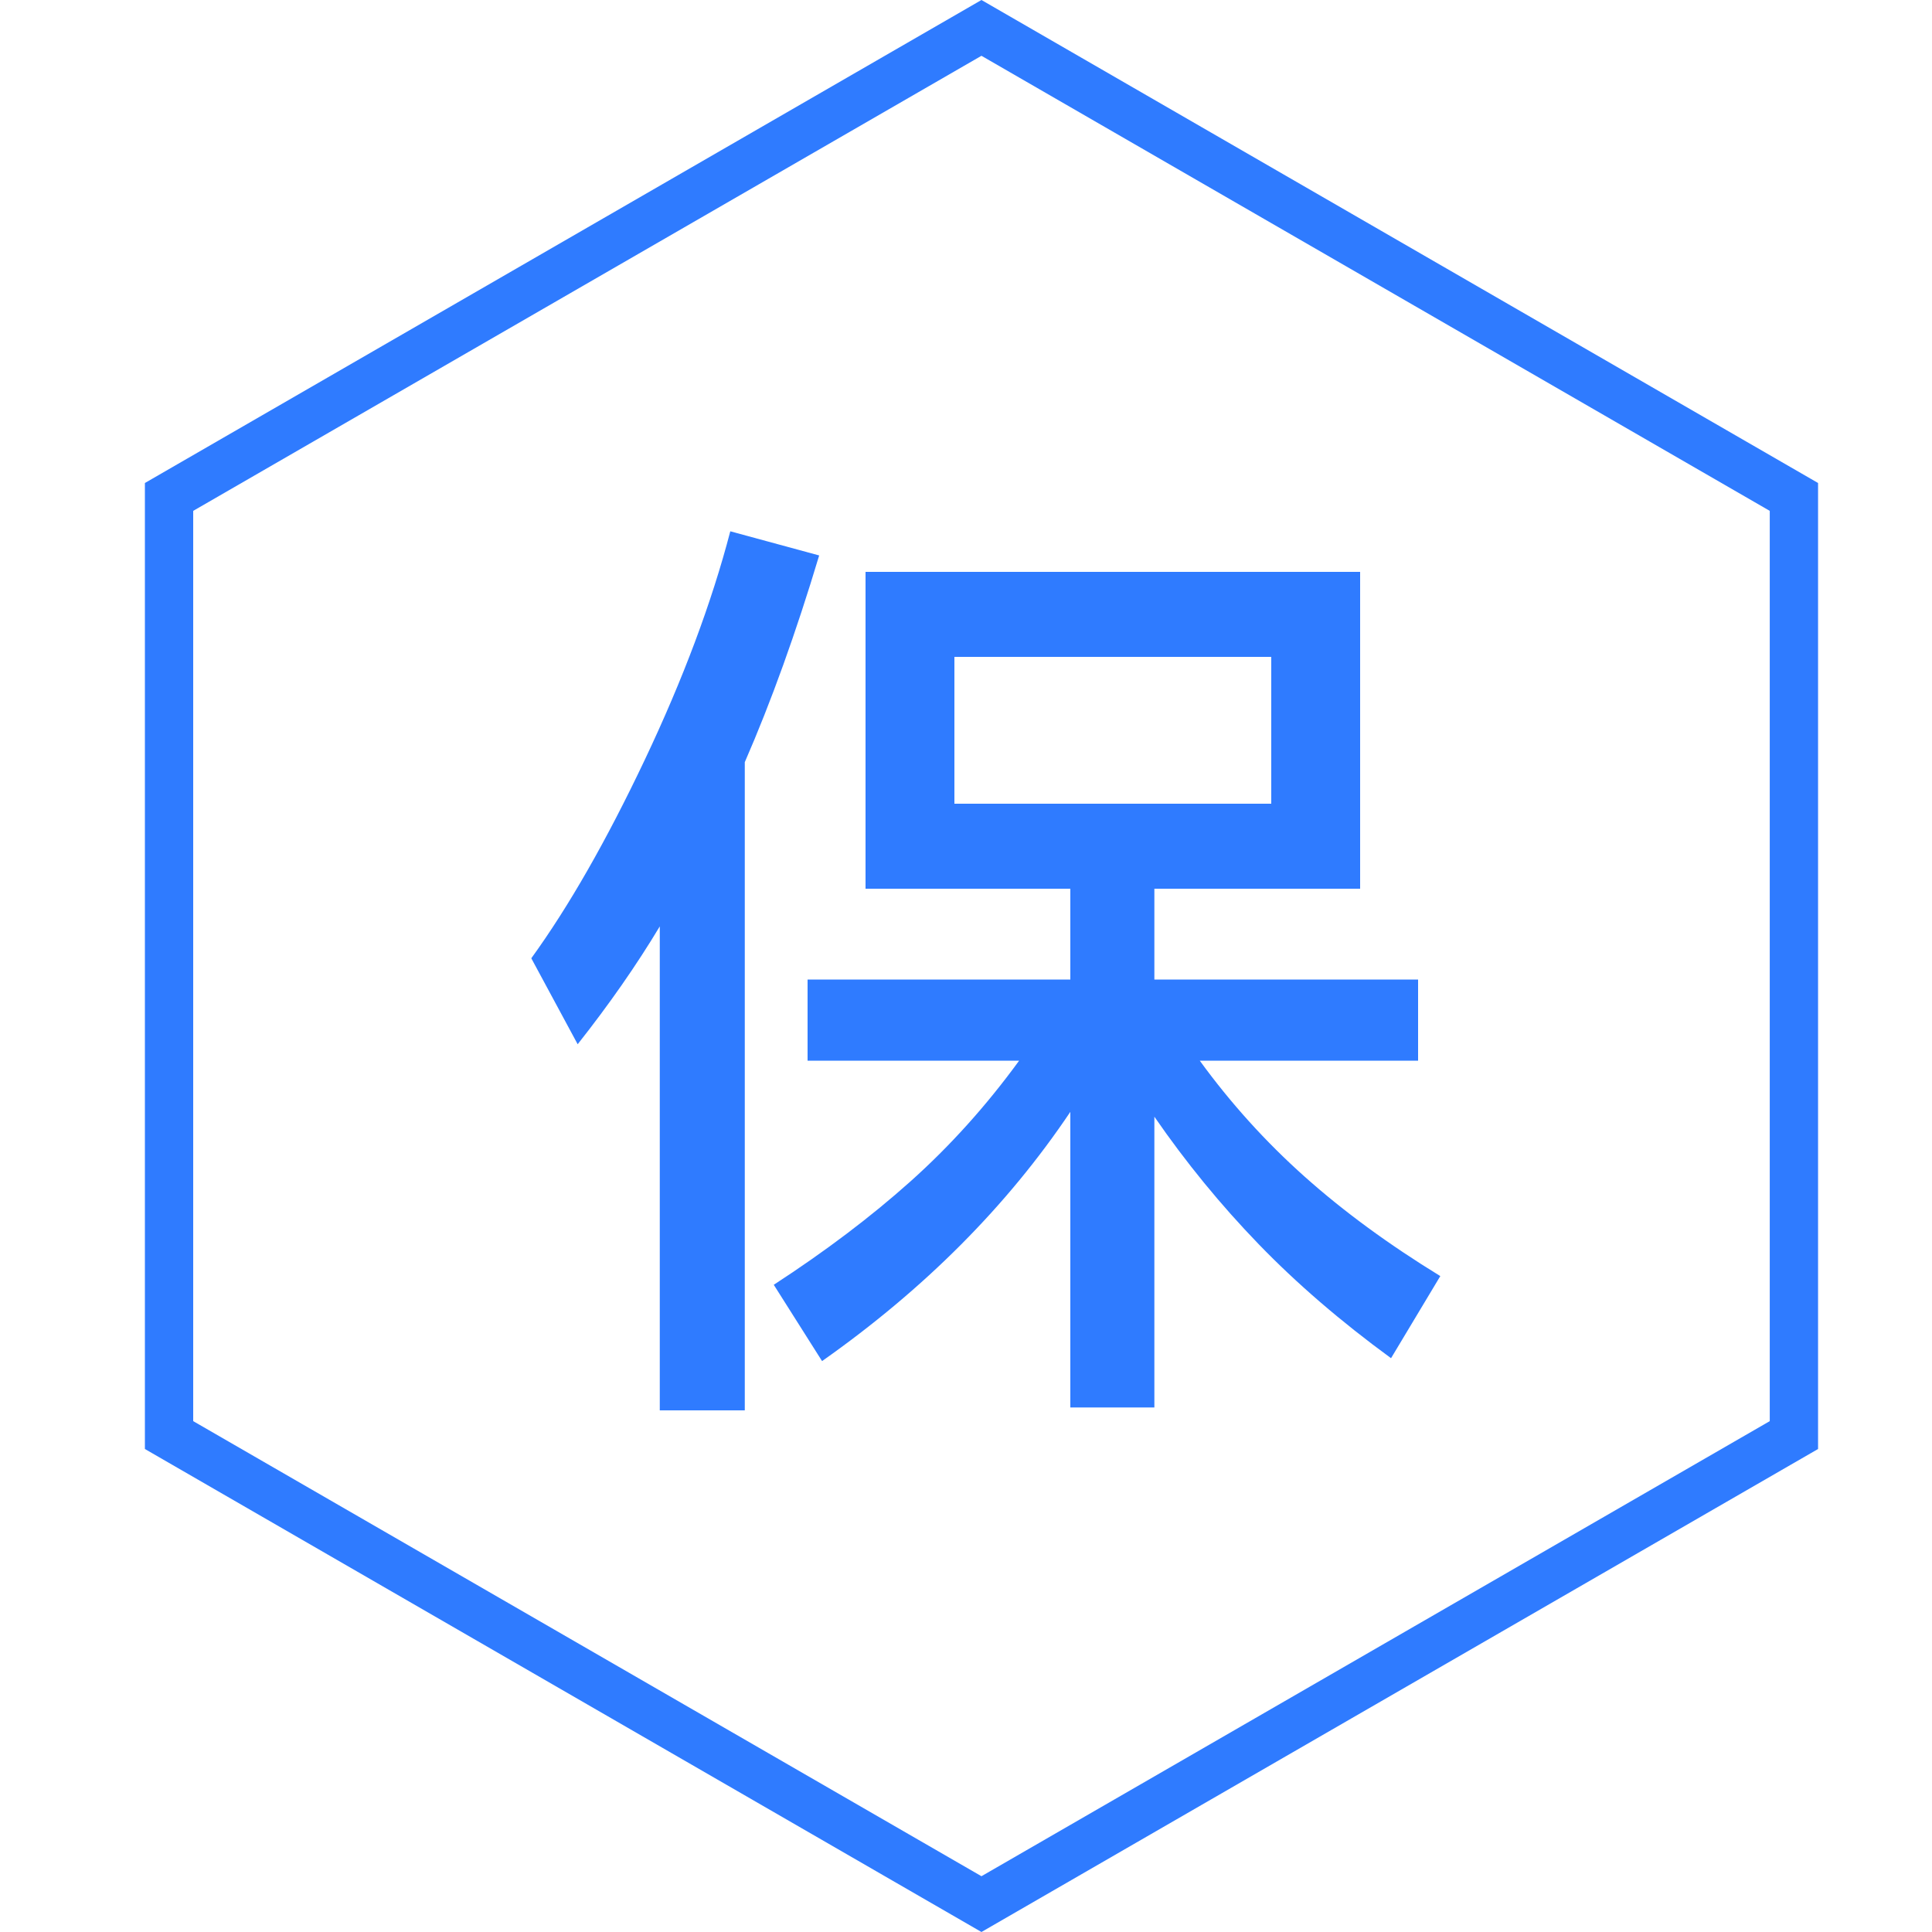
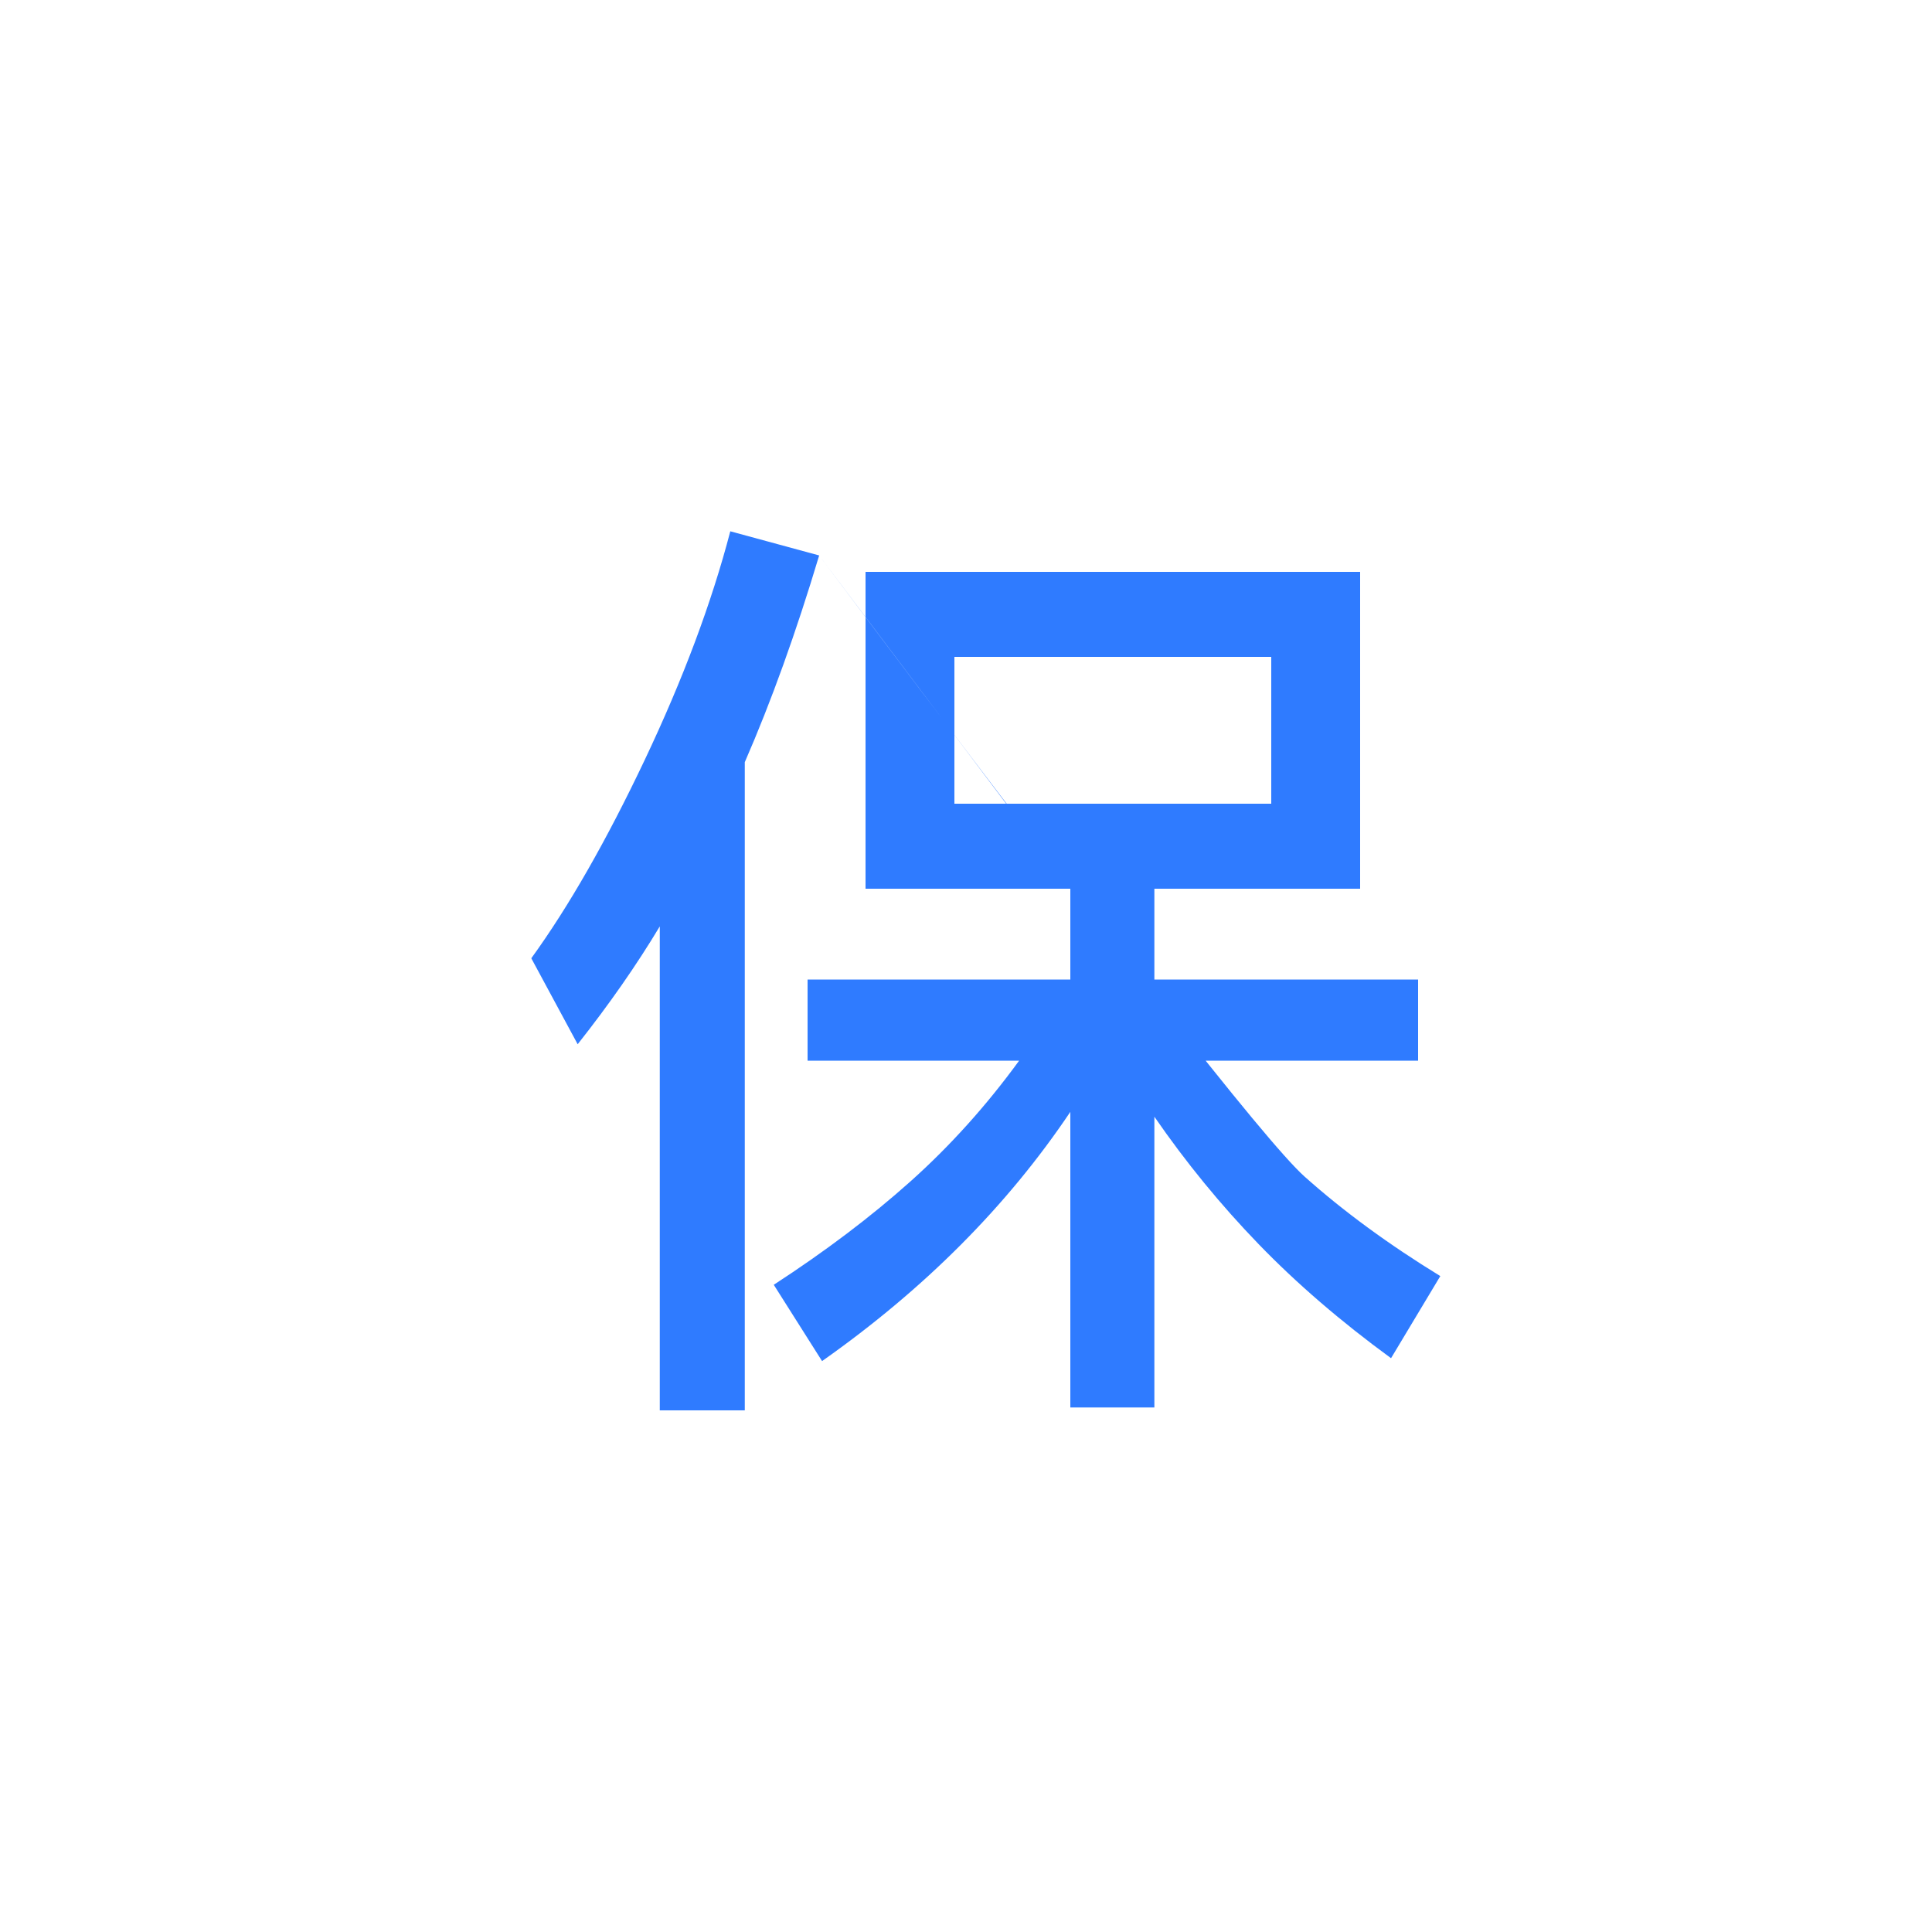
<svg xmlns="http://www.w3.org/2000/svg" fill="none" version="1.1" width="40" height="40" viewBox="0 0 40 40">
  <g>
    <g />
    <g>
      <g>
-         <path d="M20.32,0L37.641,10L37.641,30L20.32,40L3,30L3,10L20.32,0ZM20.32,1.155L36.641,10.577L36.641,29.423L20.32,38.845L4,29.423L4,10.577L20.32,1.155Z" fill-rule="evenodd" fill="#2F7BFF" fill-opacity="1" />
-       </g>
+         </g>
      <g>
-         <path d="M16.96,11.5Q16.24,13.9,15.42,15.78L15.42,29.2L13.66,29.2L13.66,19.18Q12.94,20.38,11.96,21.62L11,19.84Q12.16,18.24,13.35,15.73Q14.54,13.22,15.12,11L16.96,11.5ZM24.84,21.96Q25.8,23.28,27.01,24.36Q28.22,25.44,29.82,26.42L28.8,28.12Q27.24,26.98,26.06,25.76Q24.88,24.54,23.9,23.12L23.9,29.14L22.16,29.14L22.16,23.02Q20.2,25.94,17.02,28.18L16.02,26.6Q17.62,25.56,18.85,24.46Q20.08,23.36,21.1,21.96L16.72,21.96L16.72,20.28L22.16,20.28L22.16,18.4L17.92,18.4L17.92,11.84L28.16,11.84L28.16,18.4L23.9,18.4L23.9,20.28L29.36,20.28L29.36,21.96L24.84,21.96ZM26.32,13.6L19.76,13.6L19.76,16.64L26.32,16.64L26.32,13.6Z" fill="#2F7BFF" fill-opacity="1" />
+         <path d="M16.96,11.5Q16.24,13.9,15.42,15.78L15.42,29.2L13.66,29.2L13.66,19.18Q12.94,20.38,11.96,21.62L11,19.84Q12.16,18.24,13.35,15.73Q14.54,13.22,15.12,11L16.96,11.5ZQ25.8,23.28,27.01,24.36Q28.22,25.44,29.82,26.42L28.8,28.12Q27.24,26.98,26.06,25.76Q24.88,24.54,23.9,23.12L23.9,29.14L22.16,29.14L22.16,23.02Q20.2,25.94,17.02,28.18L16.02,26.6Q17.62,25.56,18.85,24.46Q20.08,23.36,21.1,21.96L16.72,21.96L16.72,20.28L22.16,20.28L22.16,18.4L17.92,18.4L17.92,11.84L28.16,11.84L28.16,18.4L23.9,18.4L23.9,20.28L29.36,20.28L29.36,21.96L24.84,21.96ZM26.32,13.6L19.76,13.6L19.76,16.64L26.32,16.64L26.32,13.6Z" fill="#2F7BFF" fill-opacity="1" />
      </g>
    </g>
  </g>
</svg>